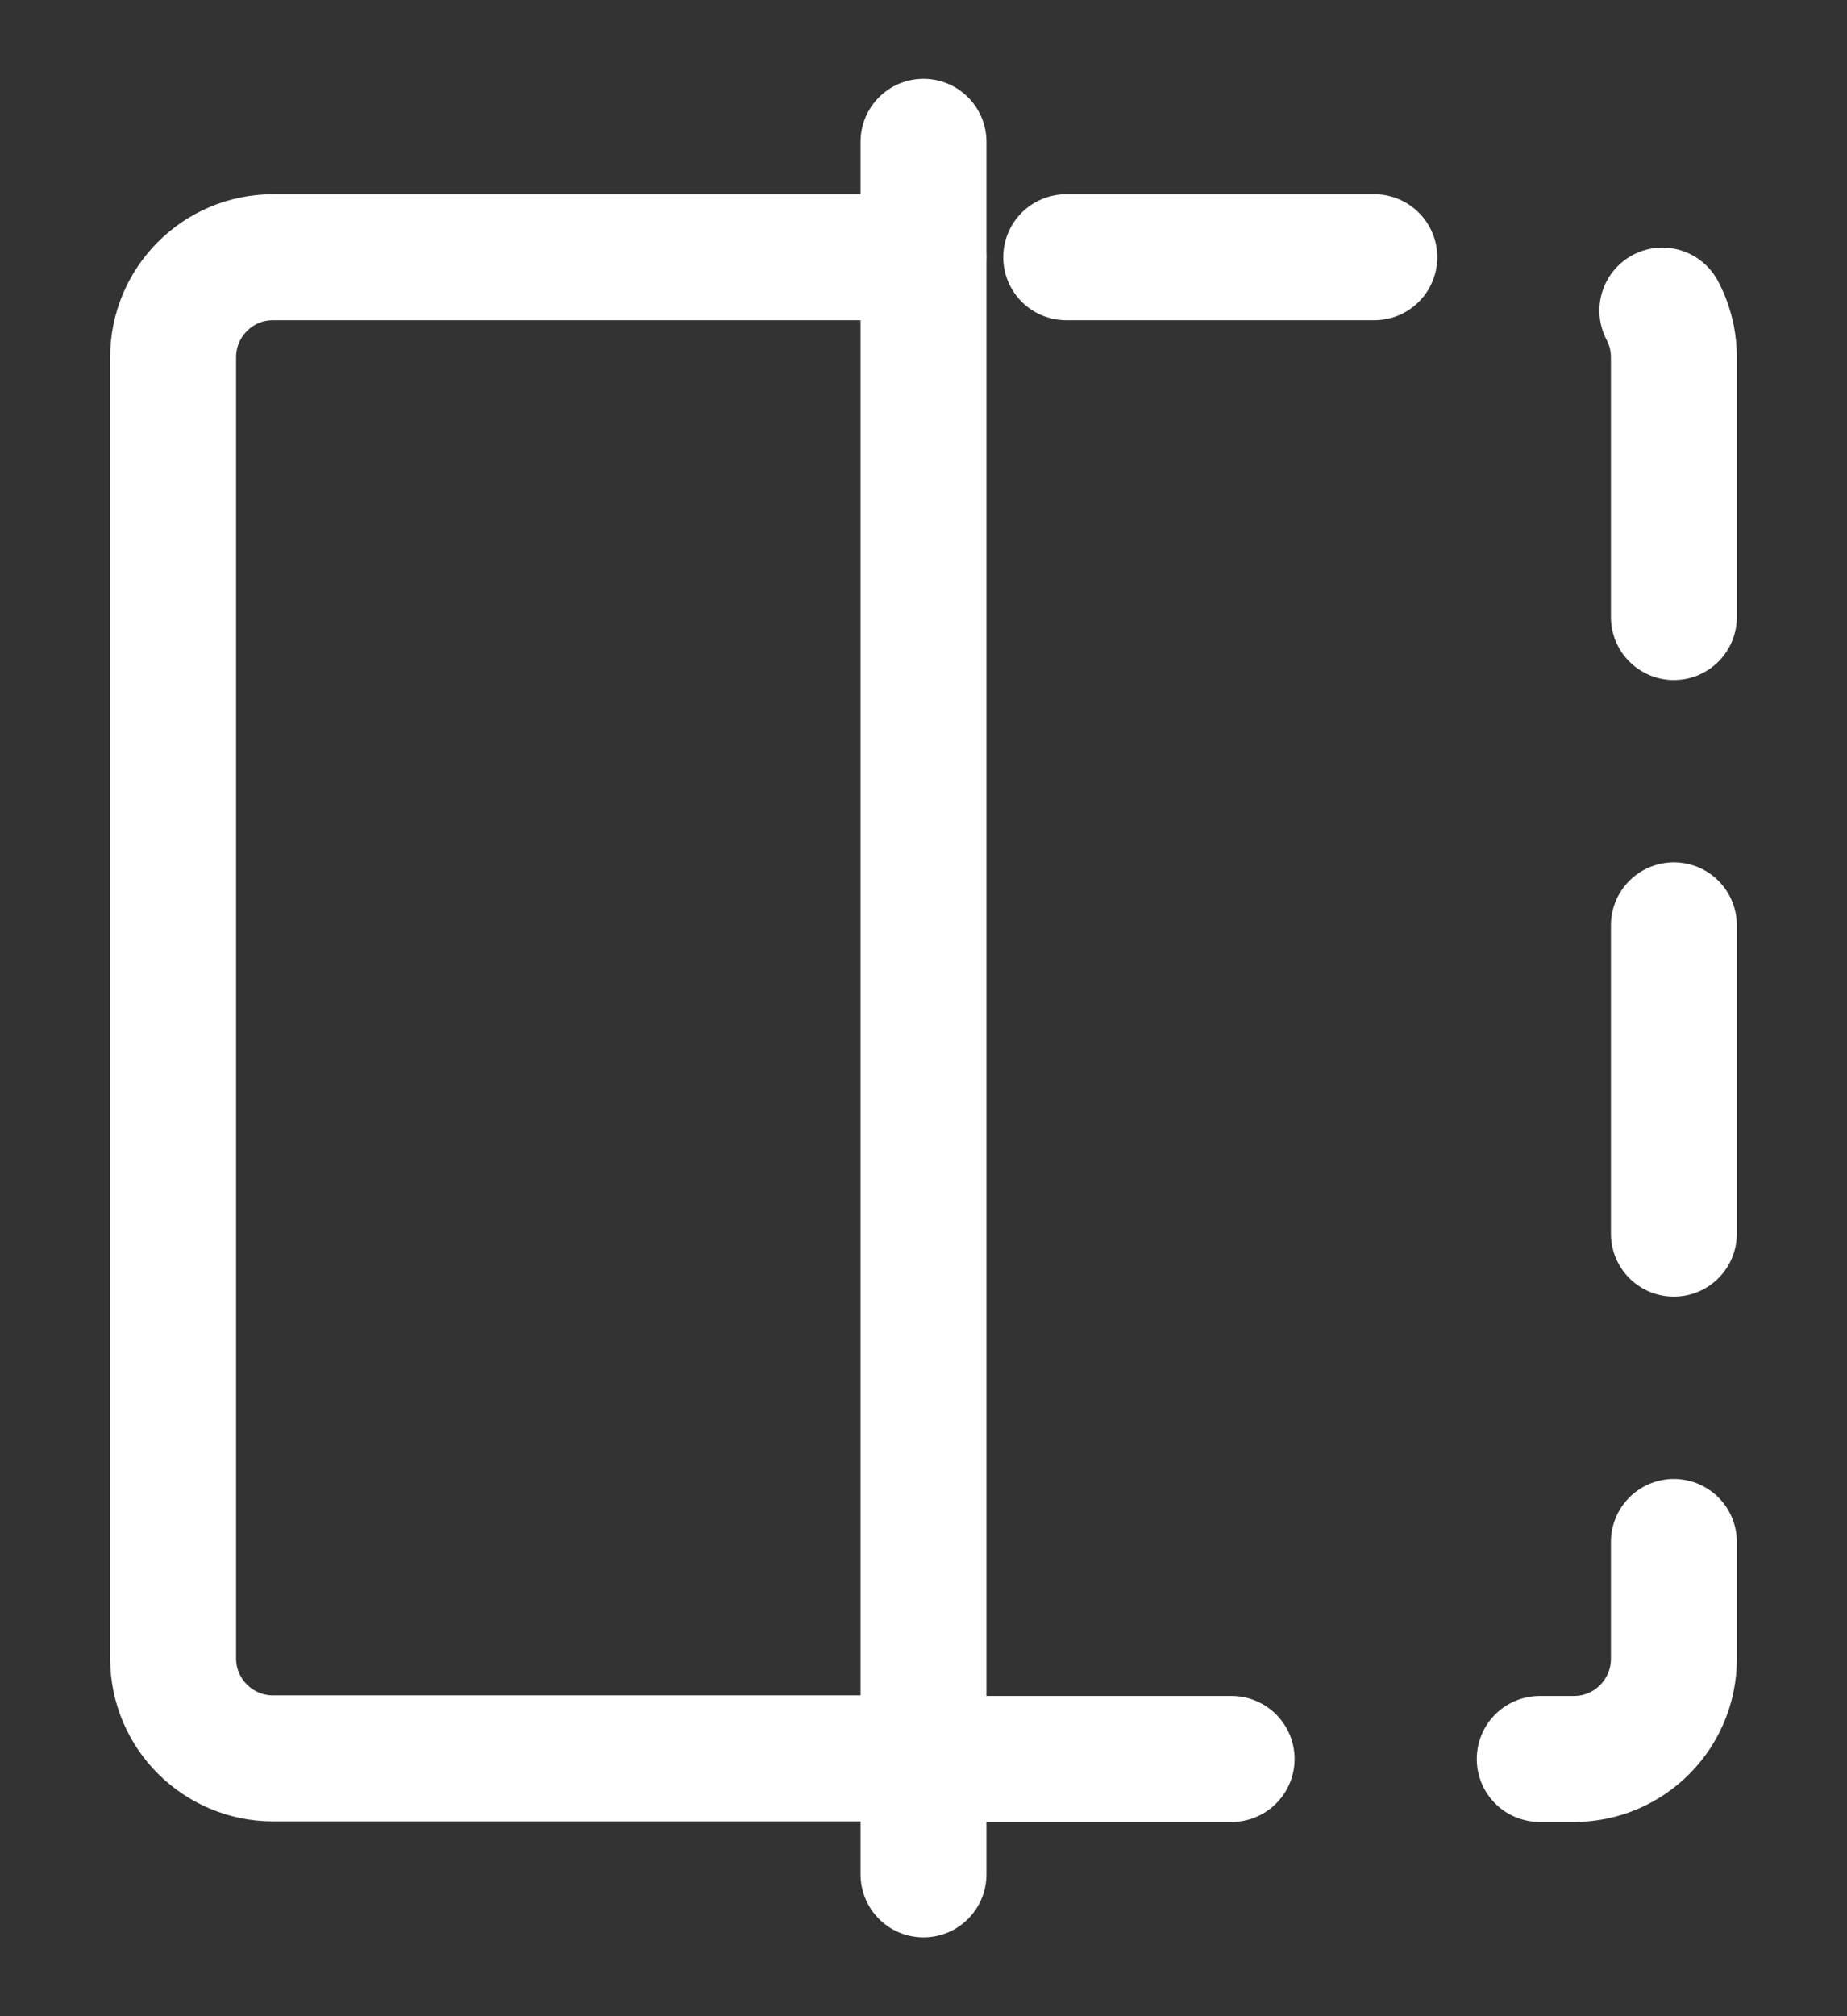
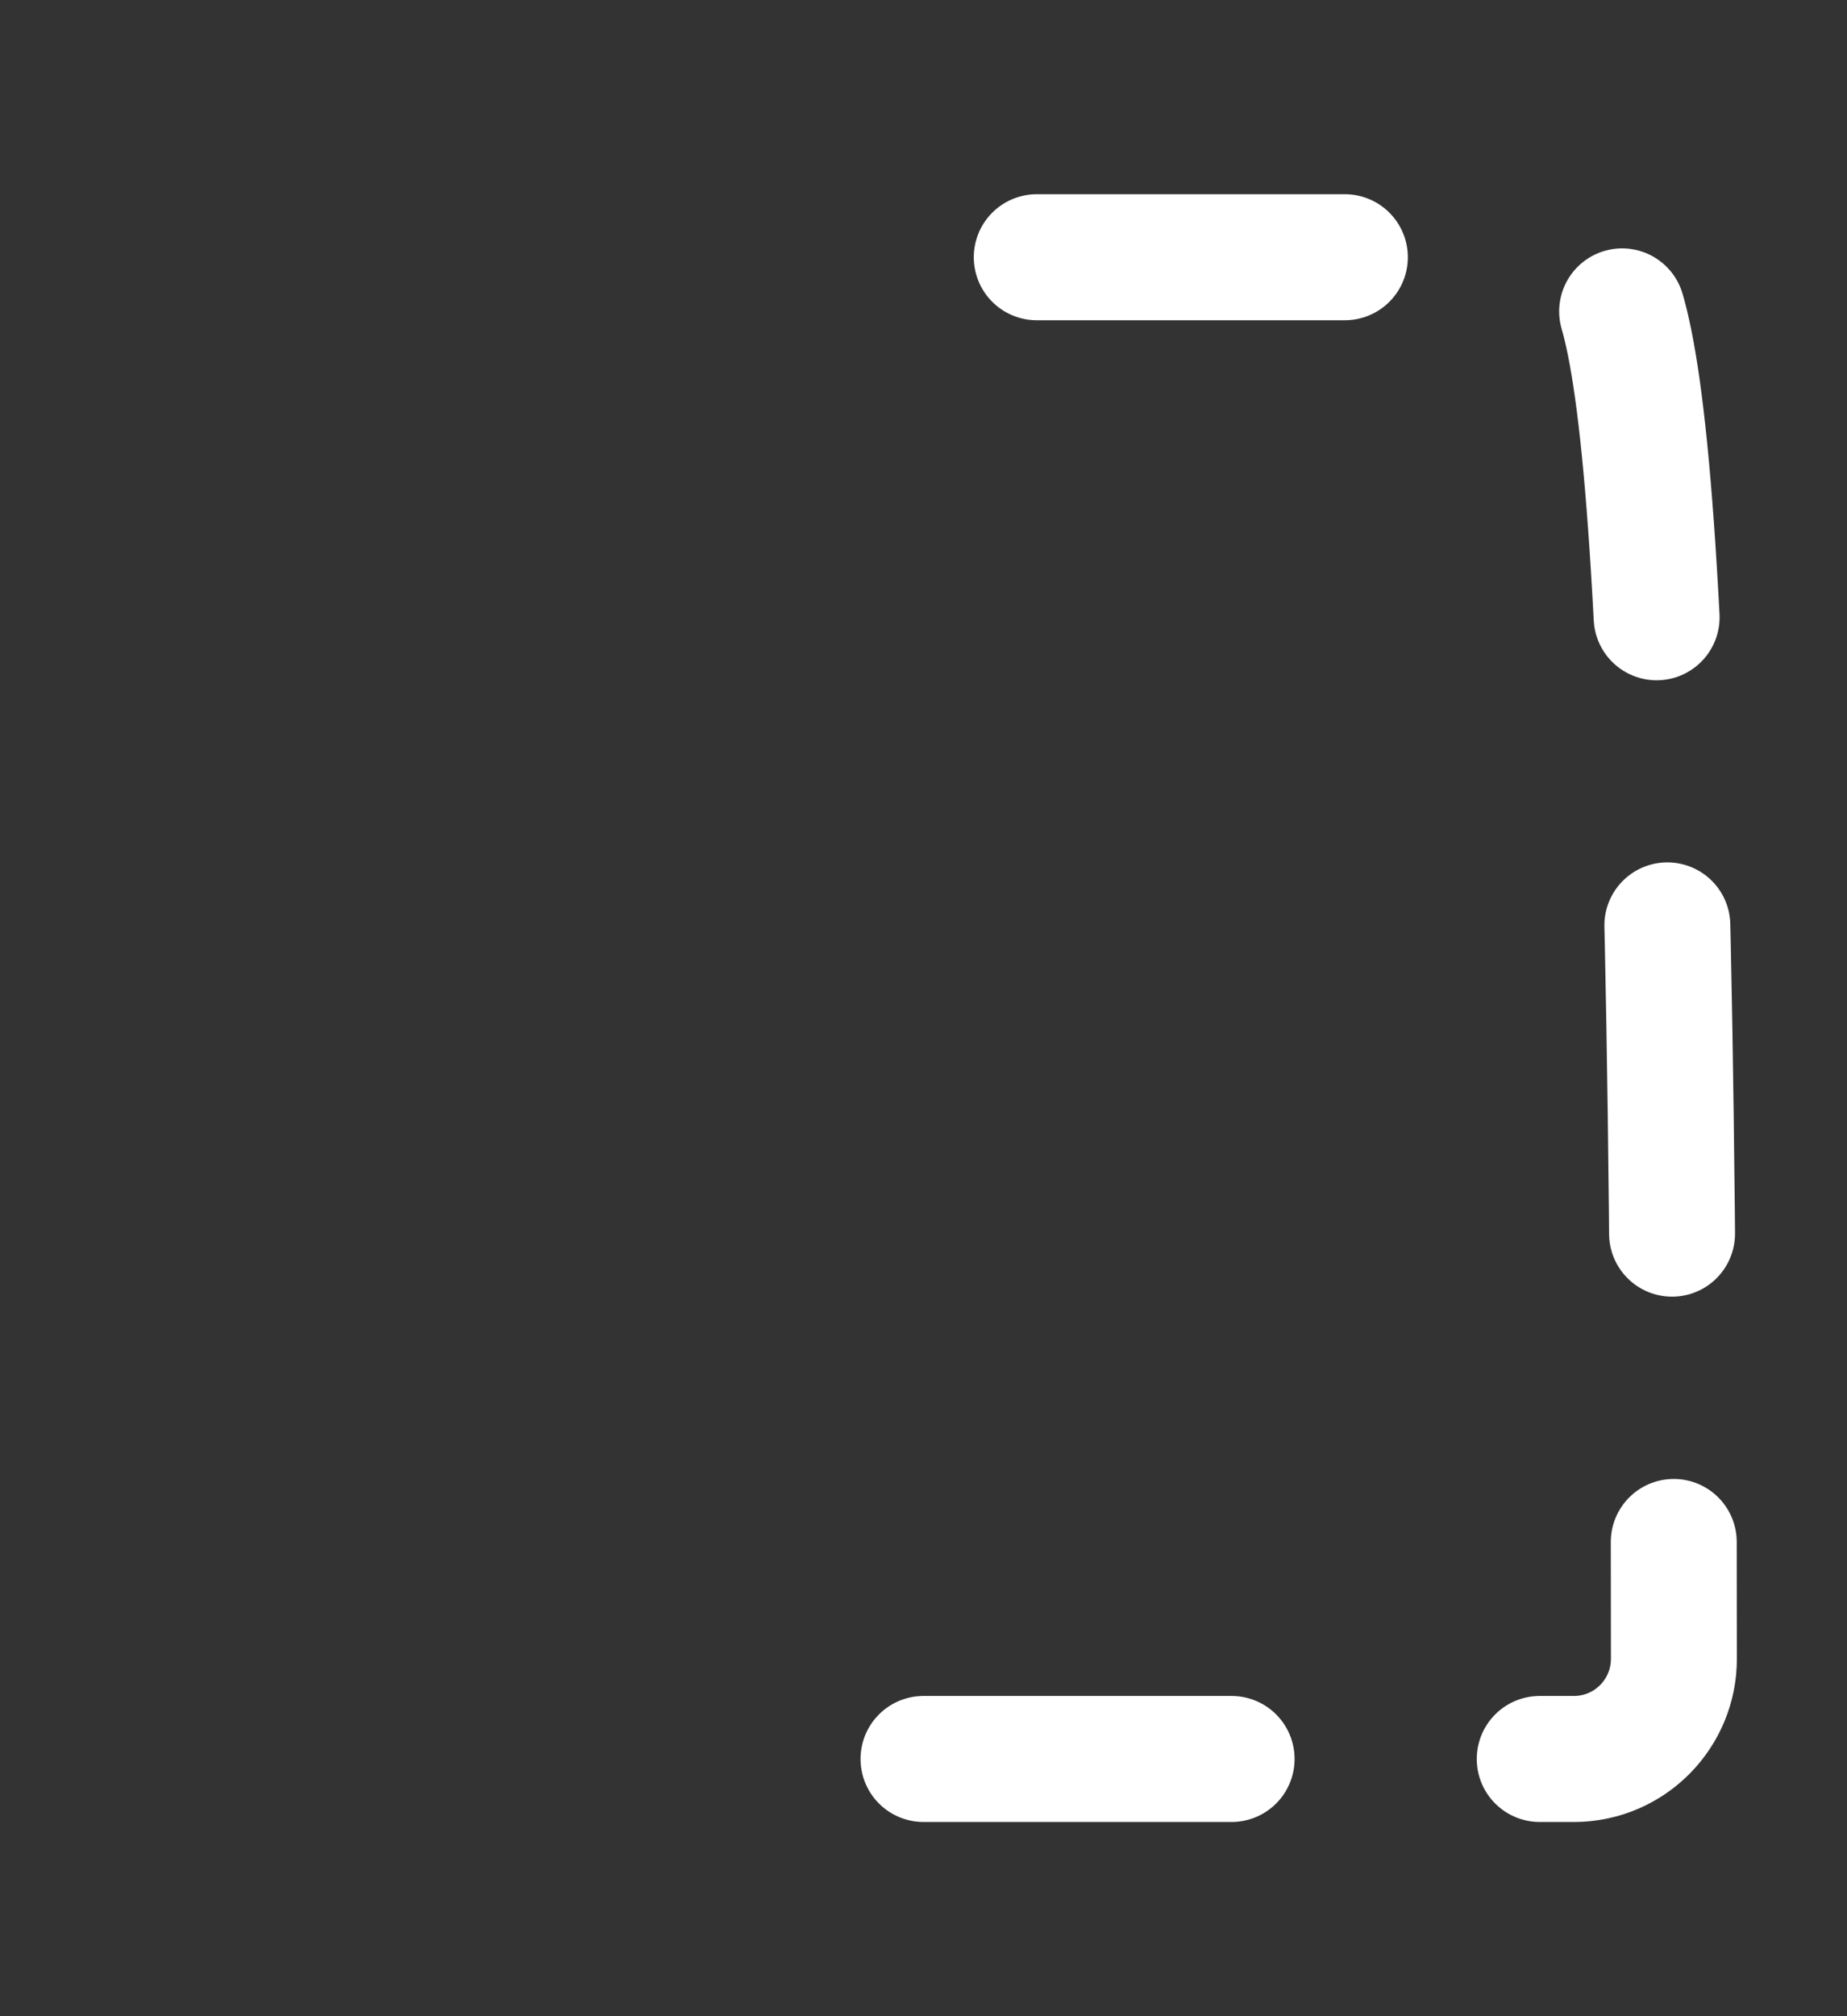
<svg xmlns="http://www.w3.org/2000/svg" width="22" height="24" viewBox="0 0 22 24" fill="none">
  <rect x="0" y="0" width="22" height="24" fill="#333333" stroke="none" />
-   <path d="M11 20.938H18.748C19.408 20.938 19.938 20.401 19.938 19.748V4.252C19.938 3.592 19.401 3.062 18.748 3.062H11" stroke="white" stroke-width="1.5" stroke-linecap="round" stroke-linejoin="round" stroke-dasharray="3.67 3.67" />
-   <path d="M11 3.062H3.252C2.592 3.062 2.062 3.599 2.062 4.252V19.741C2.062 20.401 2.599 20.931 3.252 20.931H11" stroke="white" stroke-width="1.5" stroke-linecap="round" stroke-linejoin="round" />
-   <path d="M11 22.312V1.688" stroke="white" stroke-width="1.5" stroke-linecap="round" stroke-linejoin="round" />
+   <path d="M11 20.938H18.748C19.408 20.938 19.938 20.401 19.938 19.748C19.938 3.592 19.401 3.062 18.748 3.062H11" stroke="white" stroke-width="1.5" stroke-linecap="round" stroke-linejoin="round" stroke-dasharray="3.67 3.67" />
</svg>